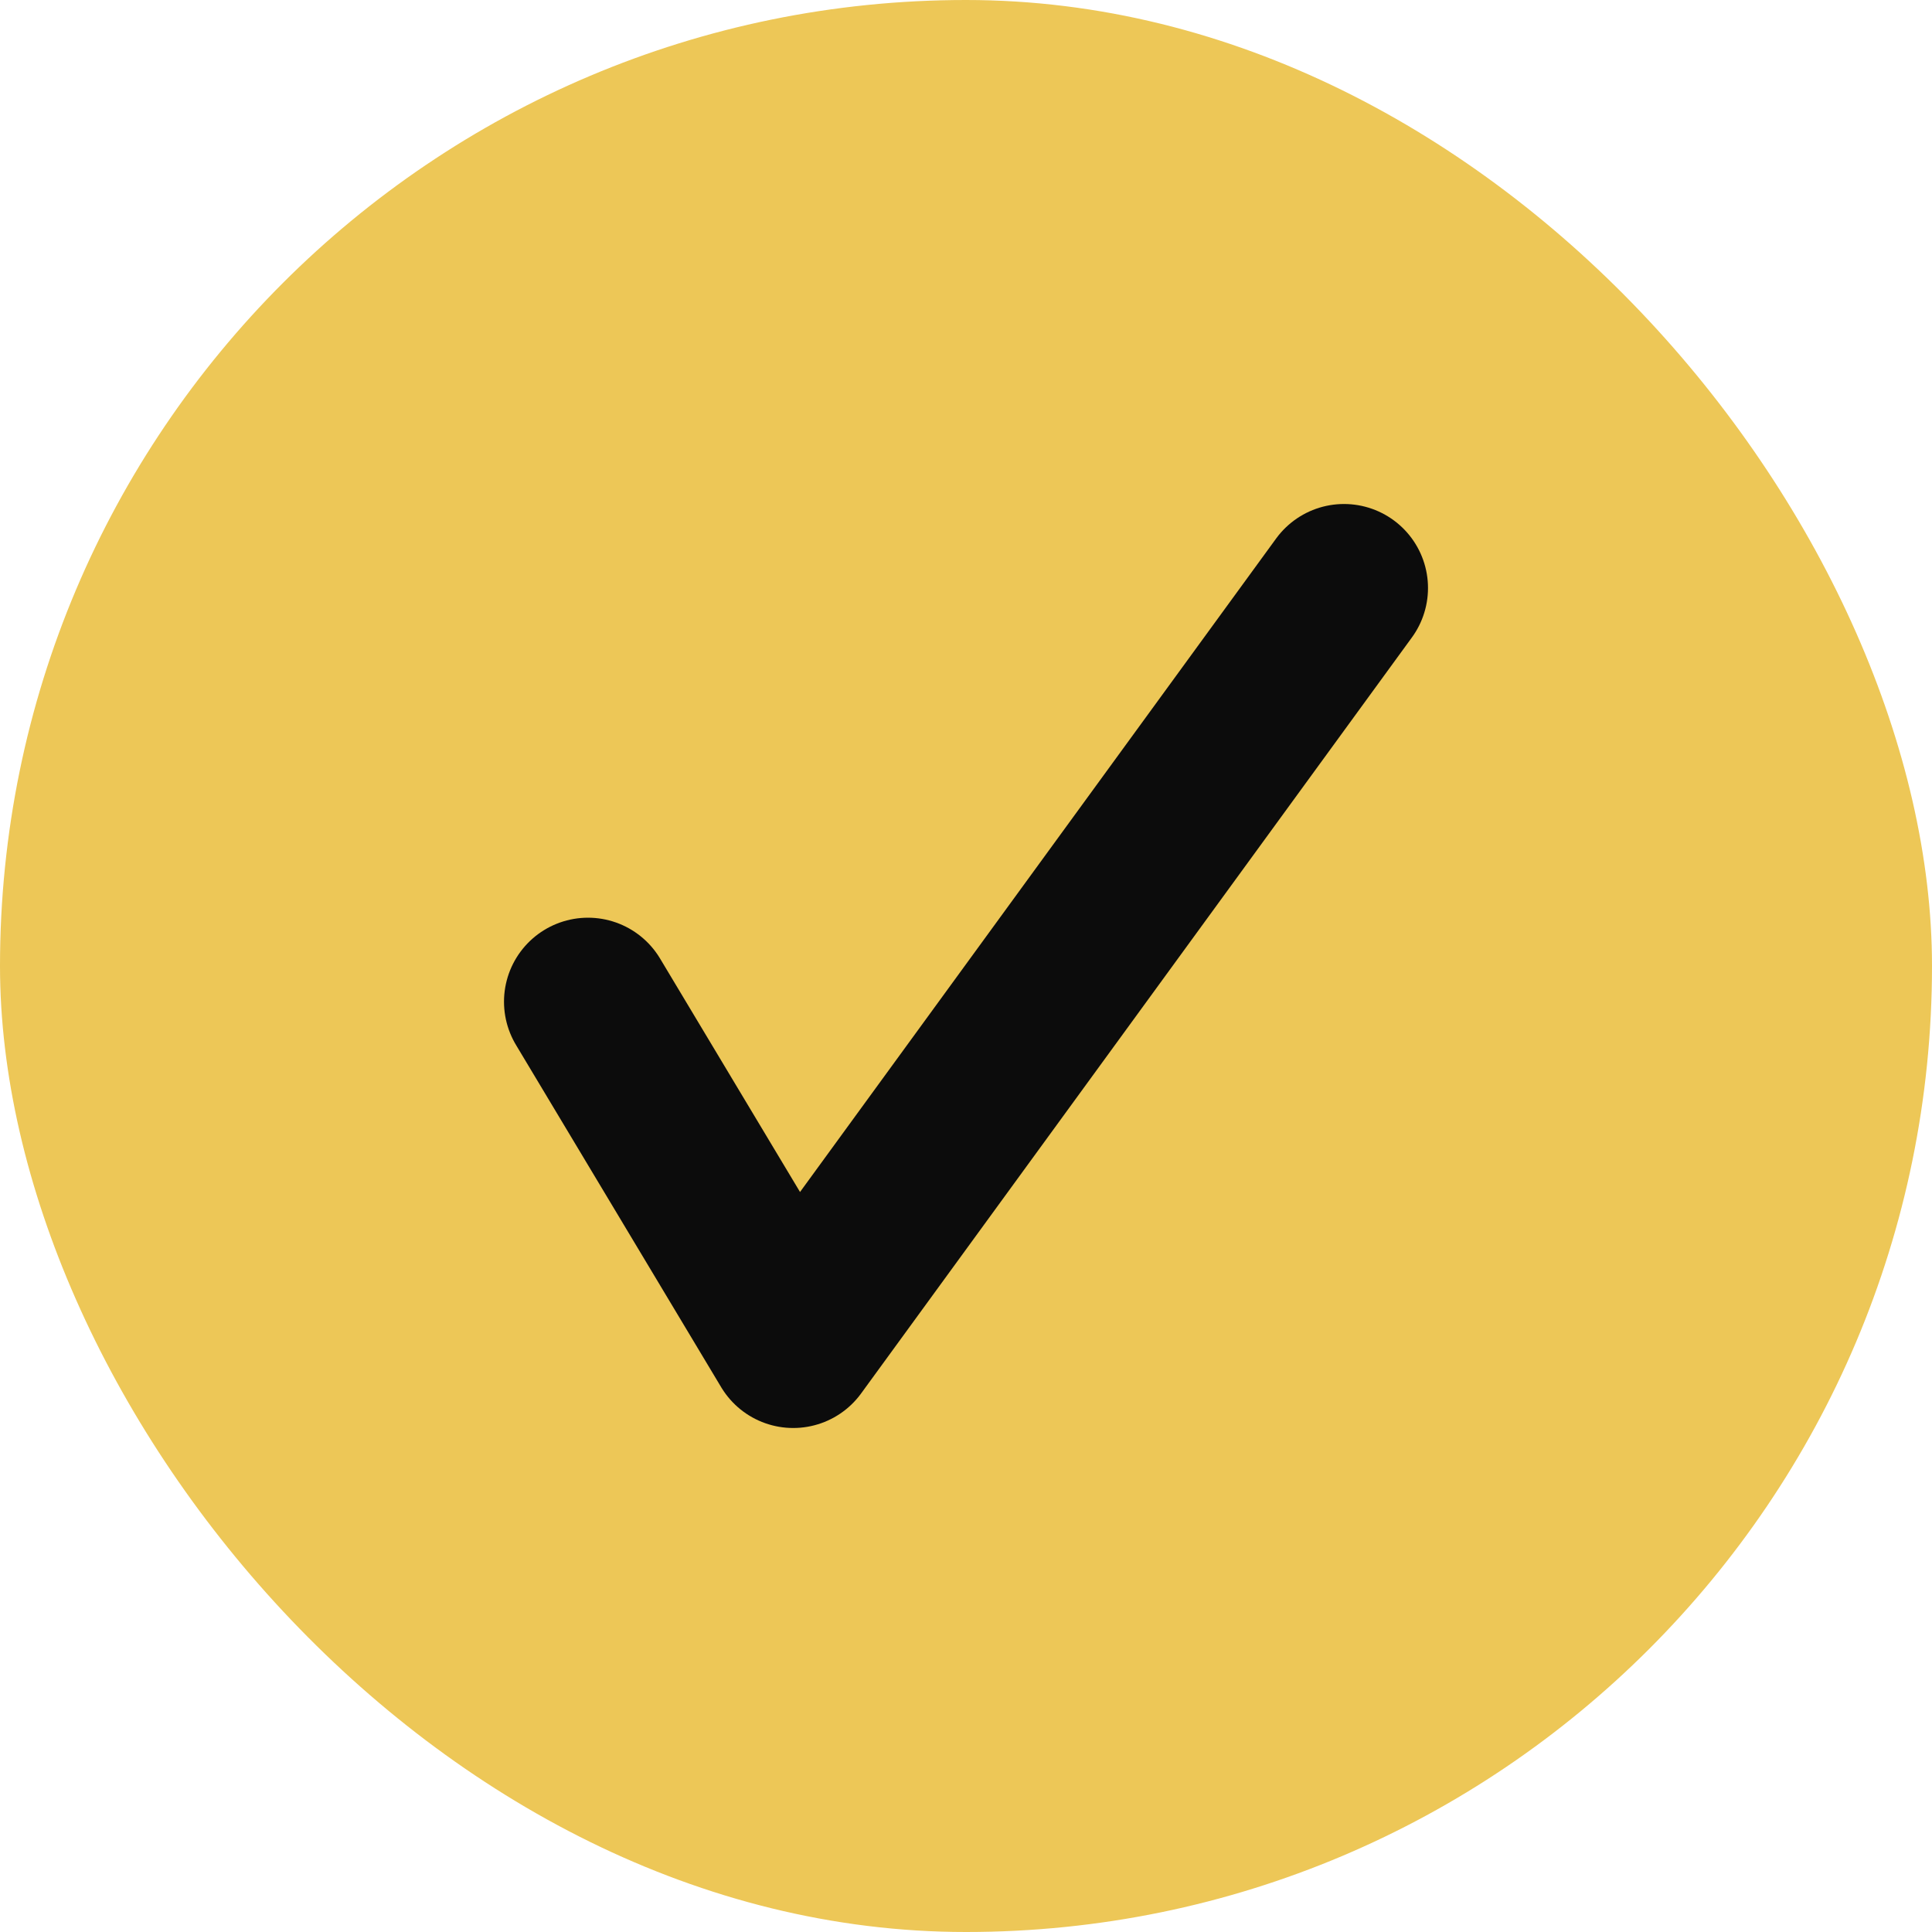
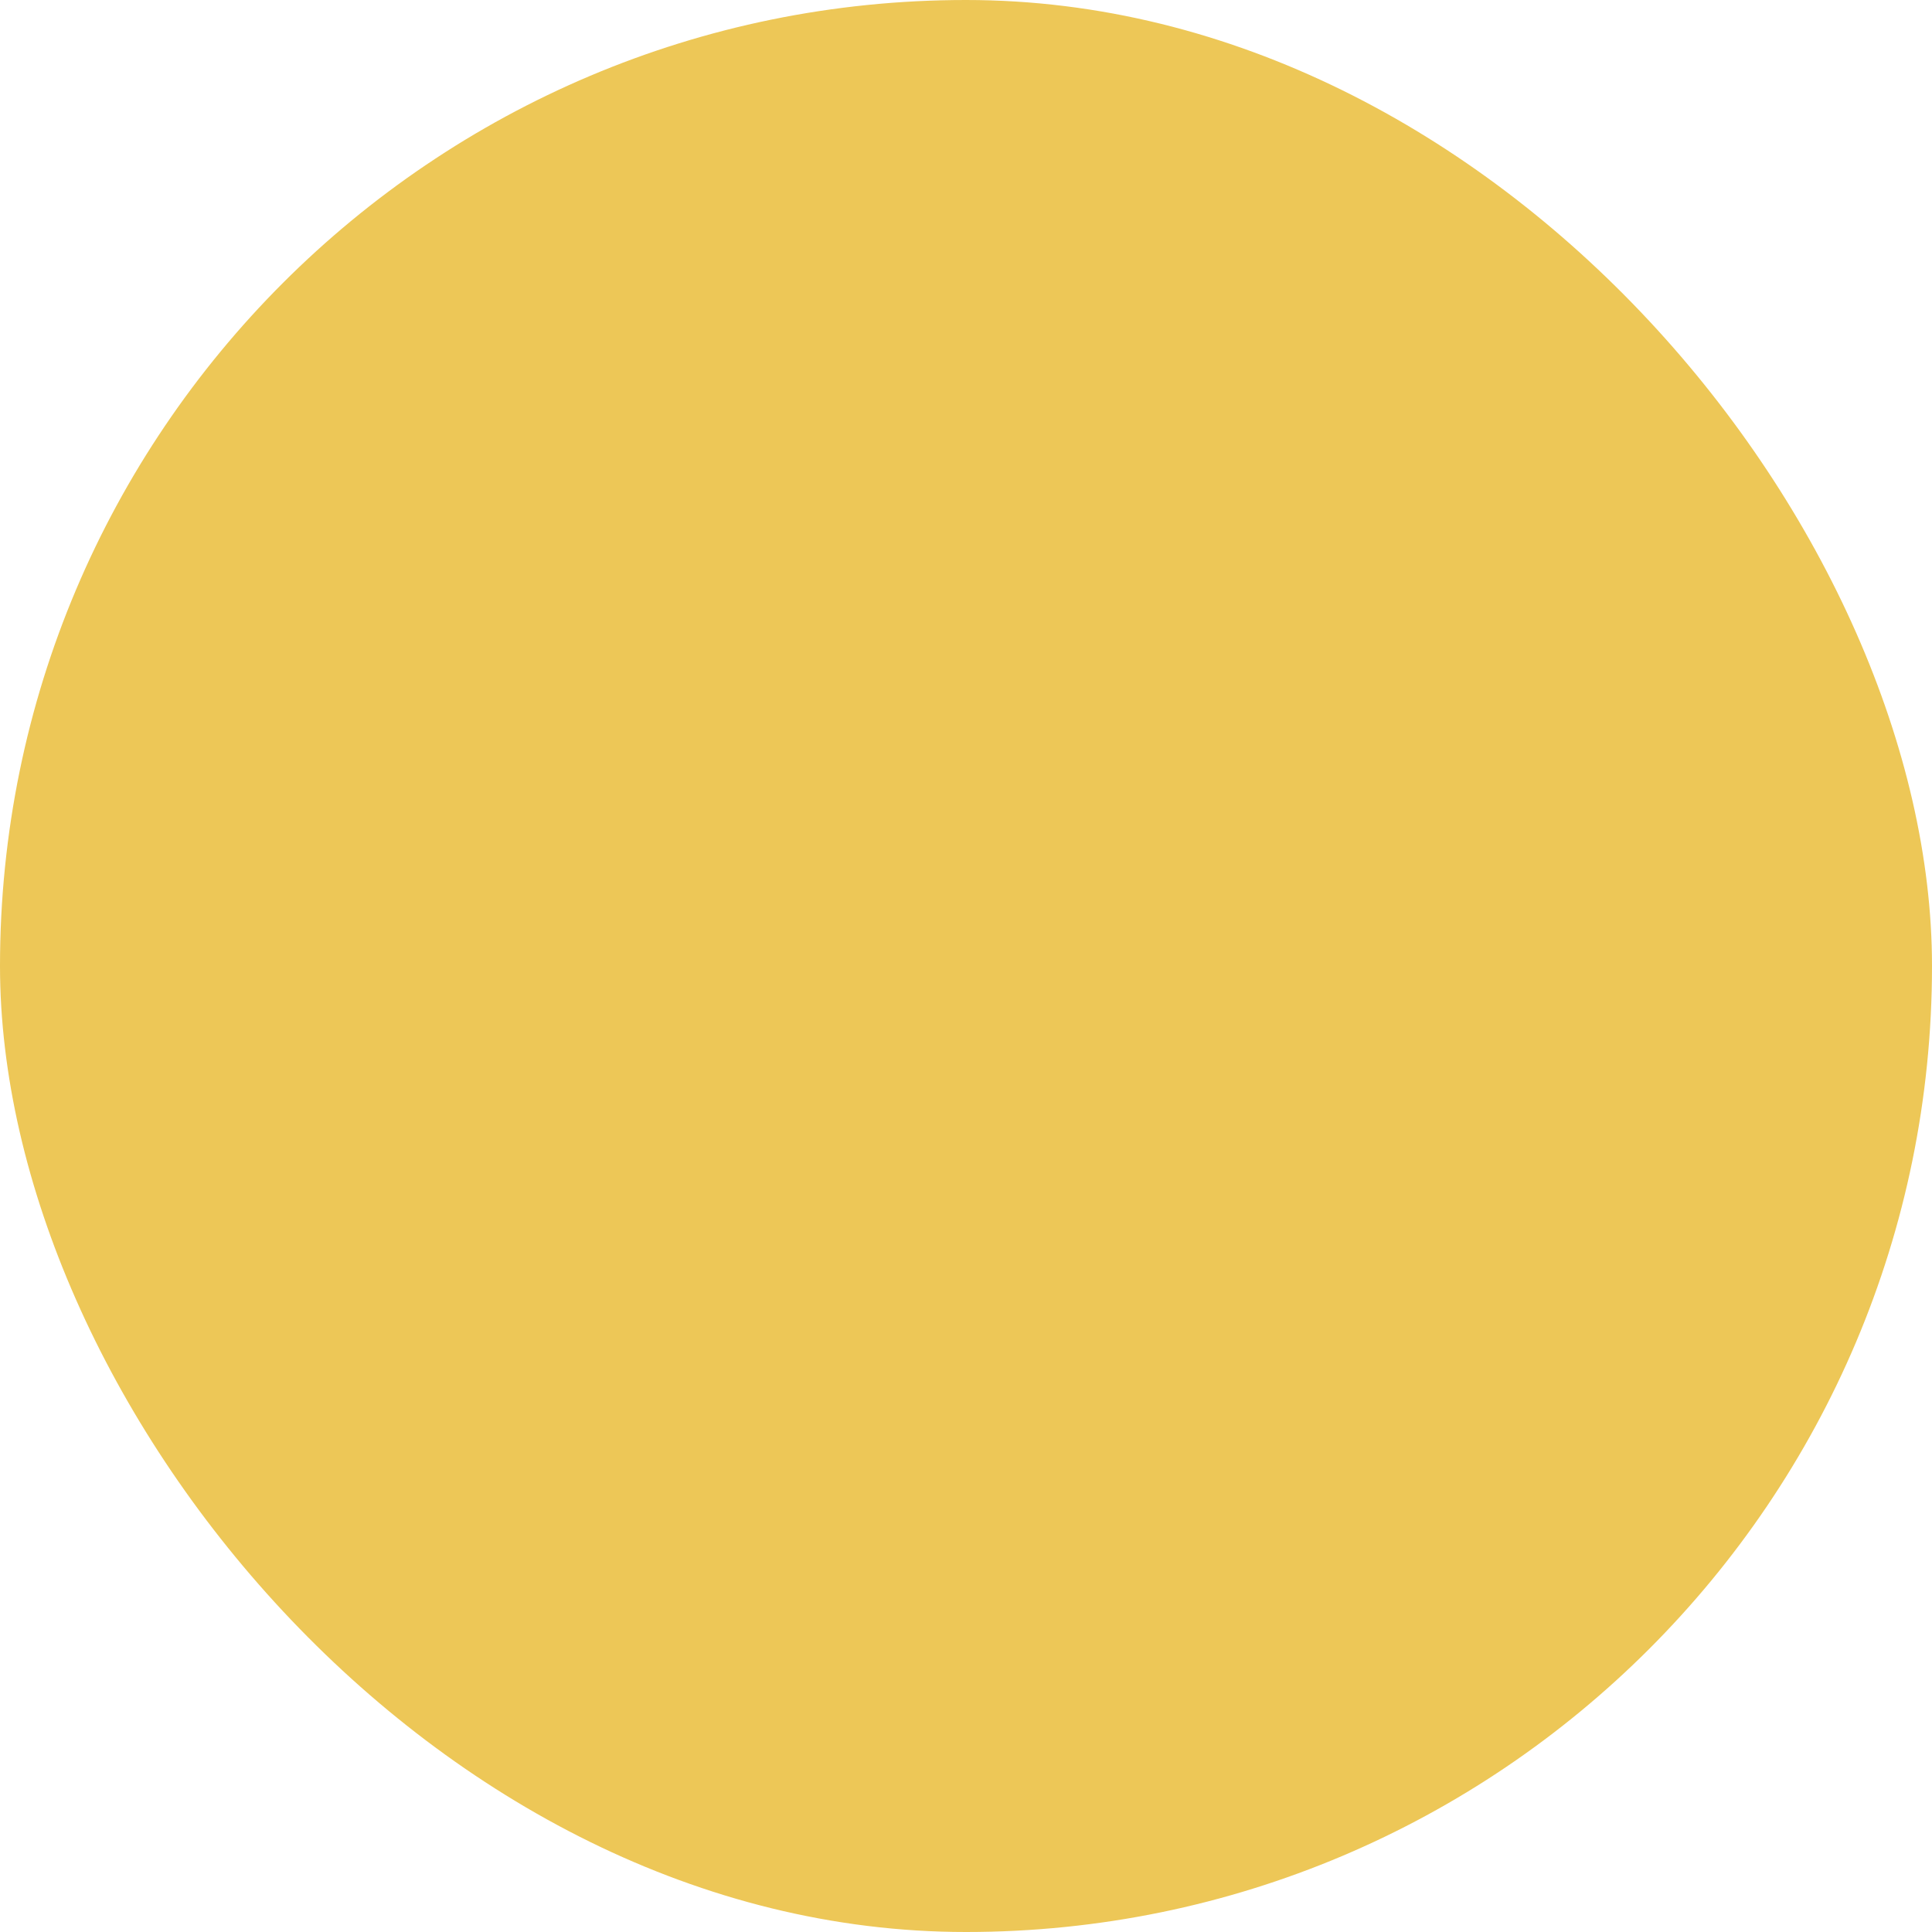
<svg xmlns="http://www.w3.org/2000/svg" width="23" height="23" viewBox="0 0 23 23" fill="none">
  <rect width="23" height="23" rx="11.5" fill="#EDC757" />
-   <path d="M7 11.925L9.443 16L16 7" stroke="#0C0C0C" stroke-width="2" stroke-linecap="round" stroke-linejoin="round" />
</svg>